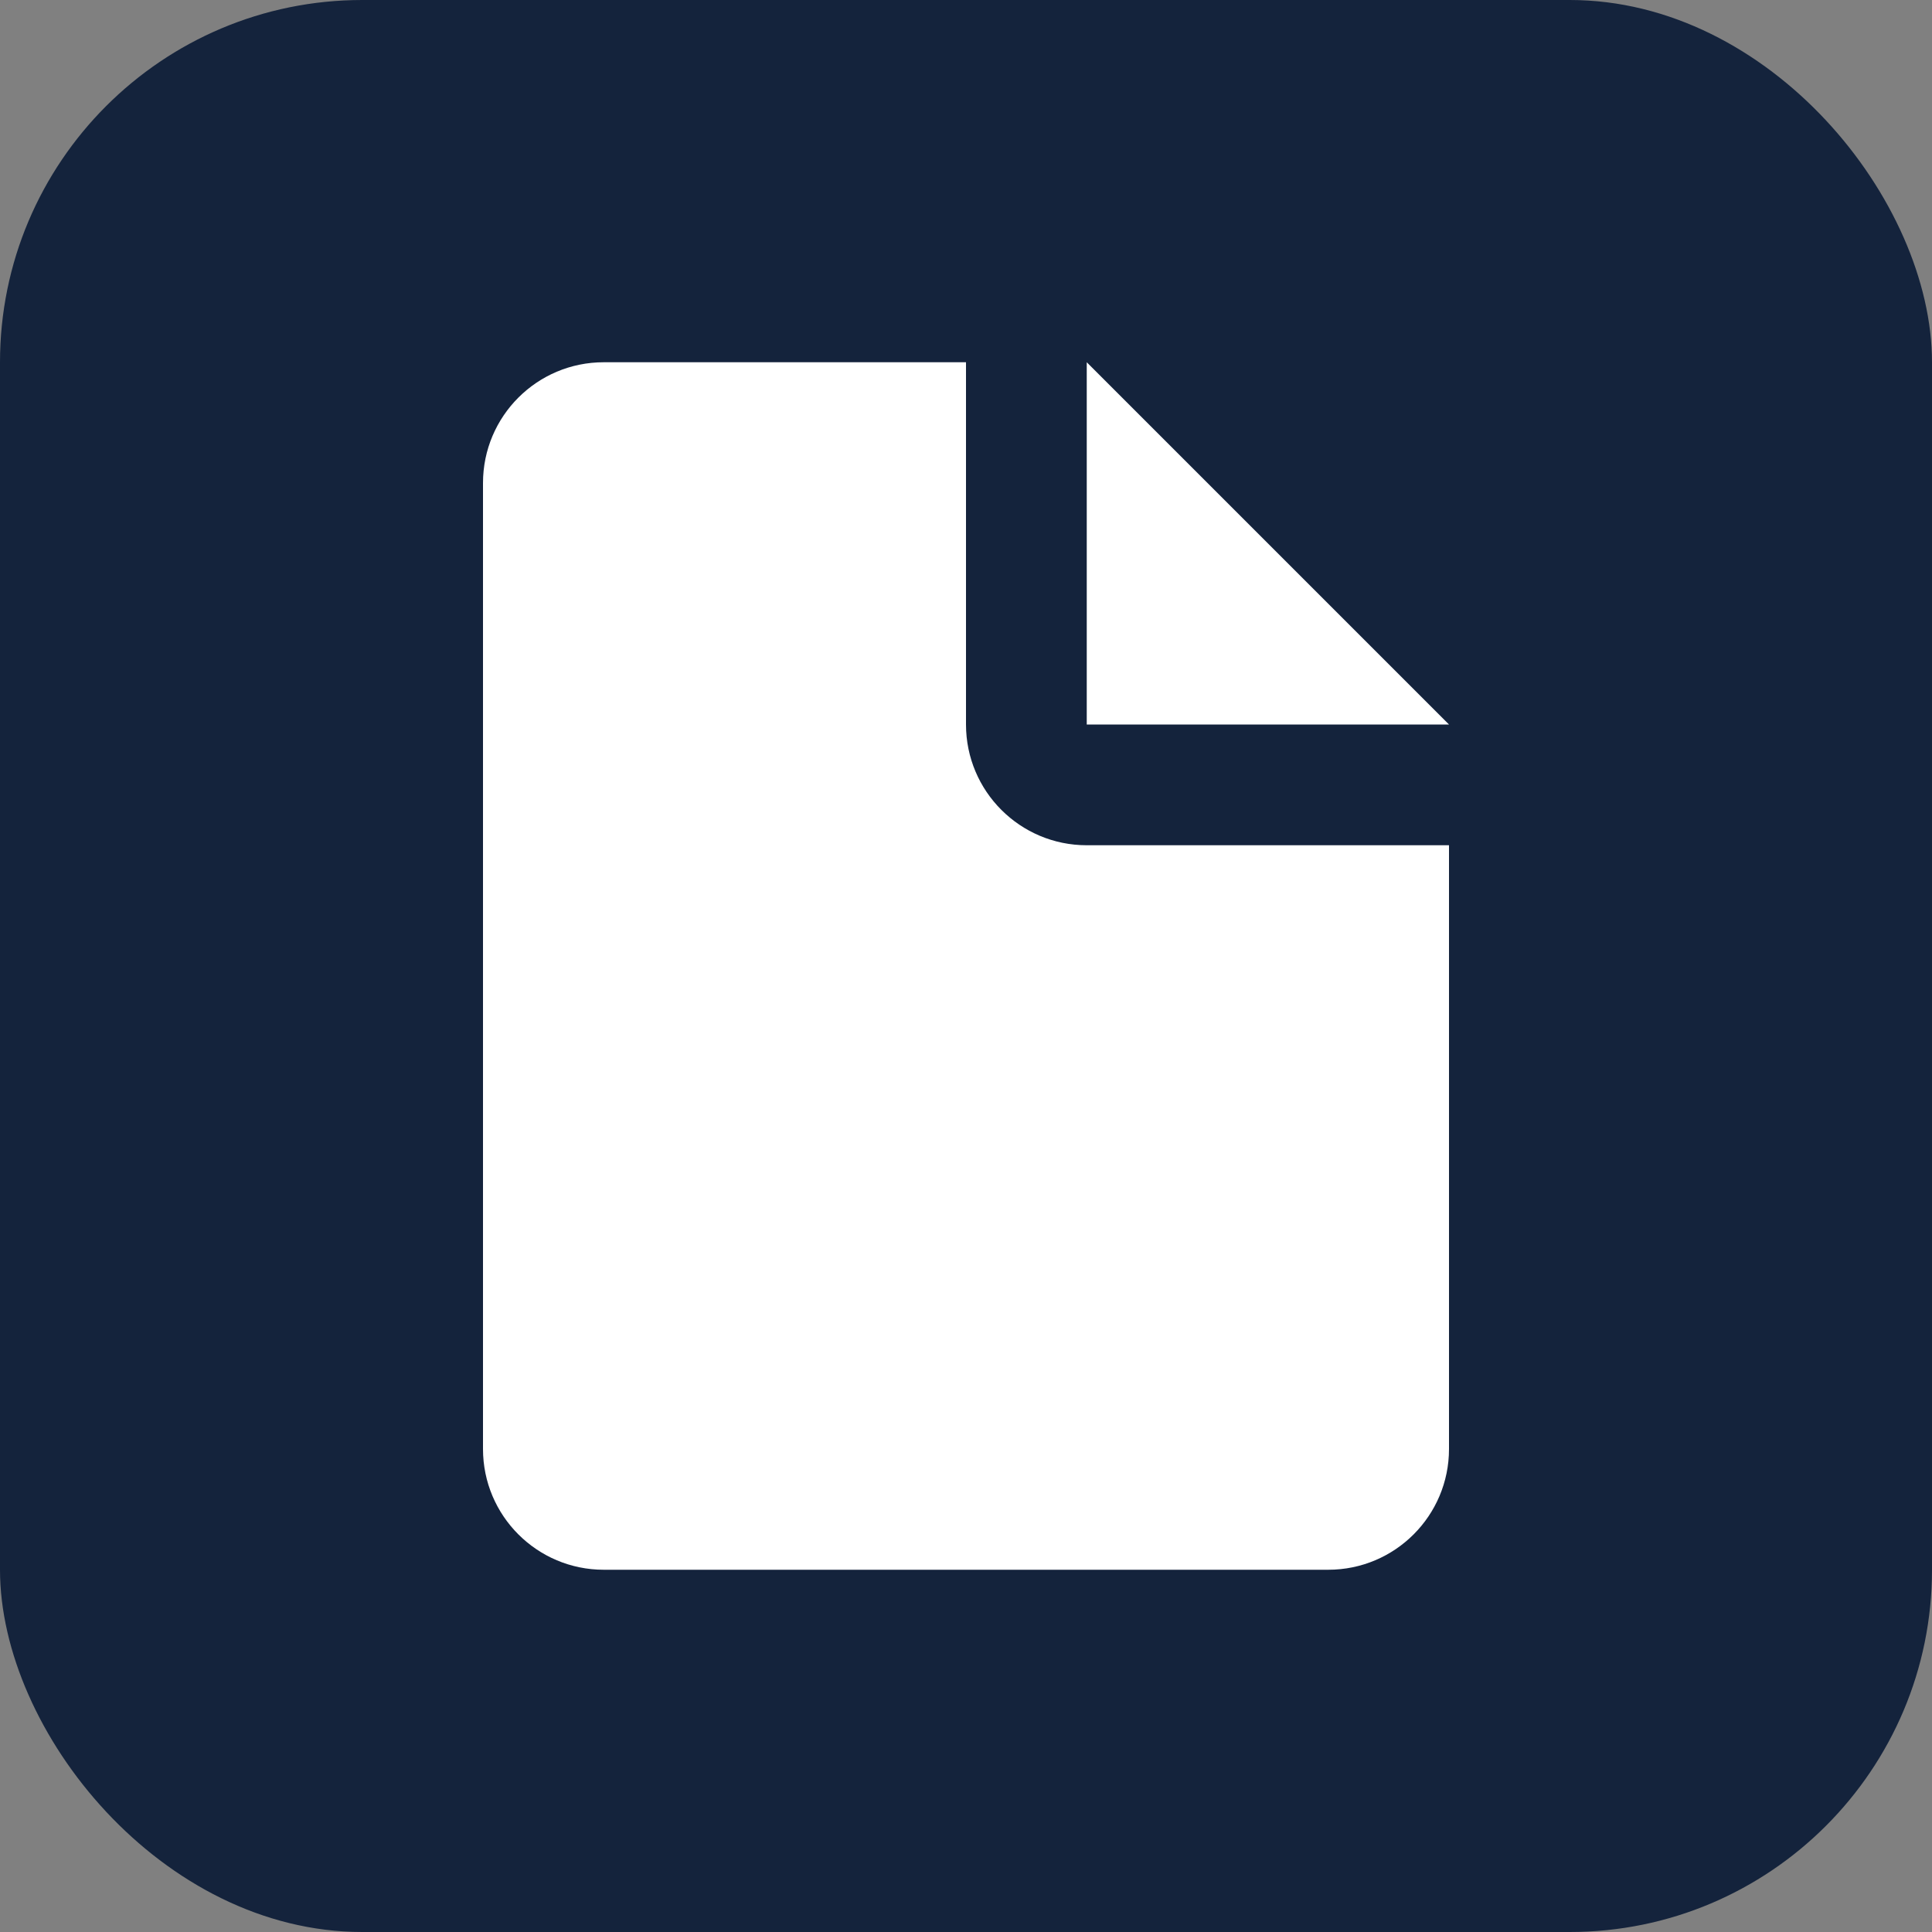
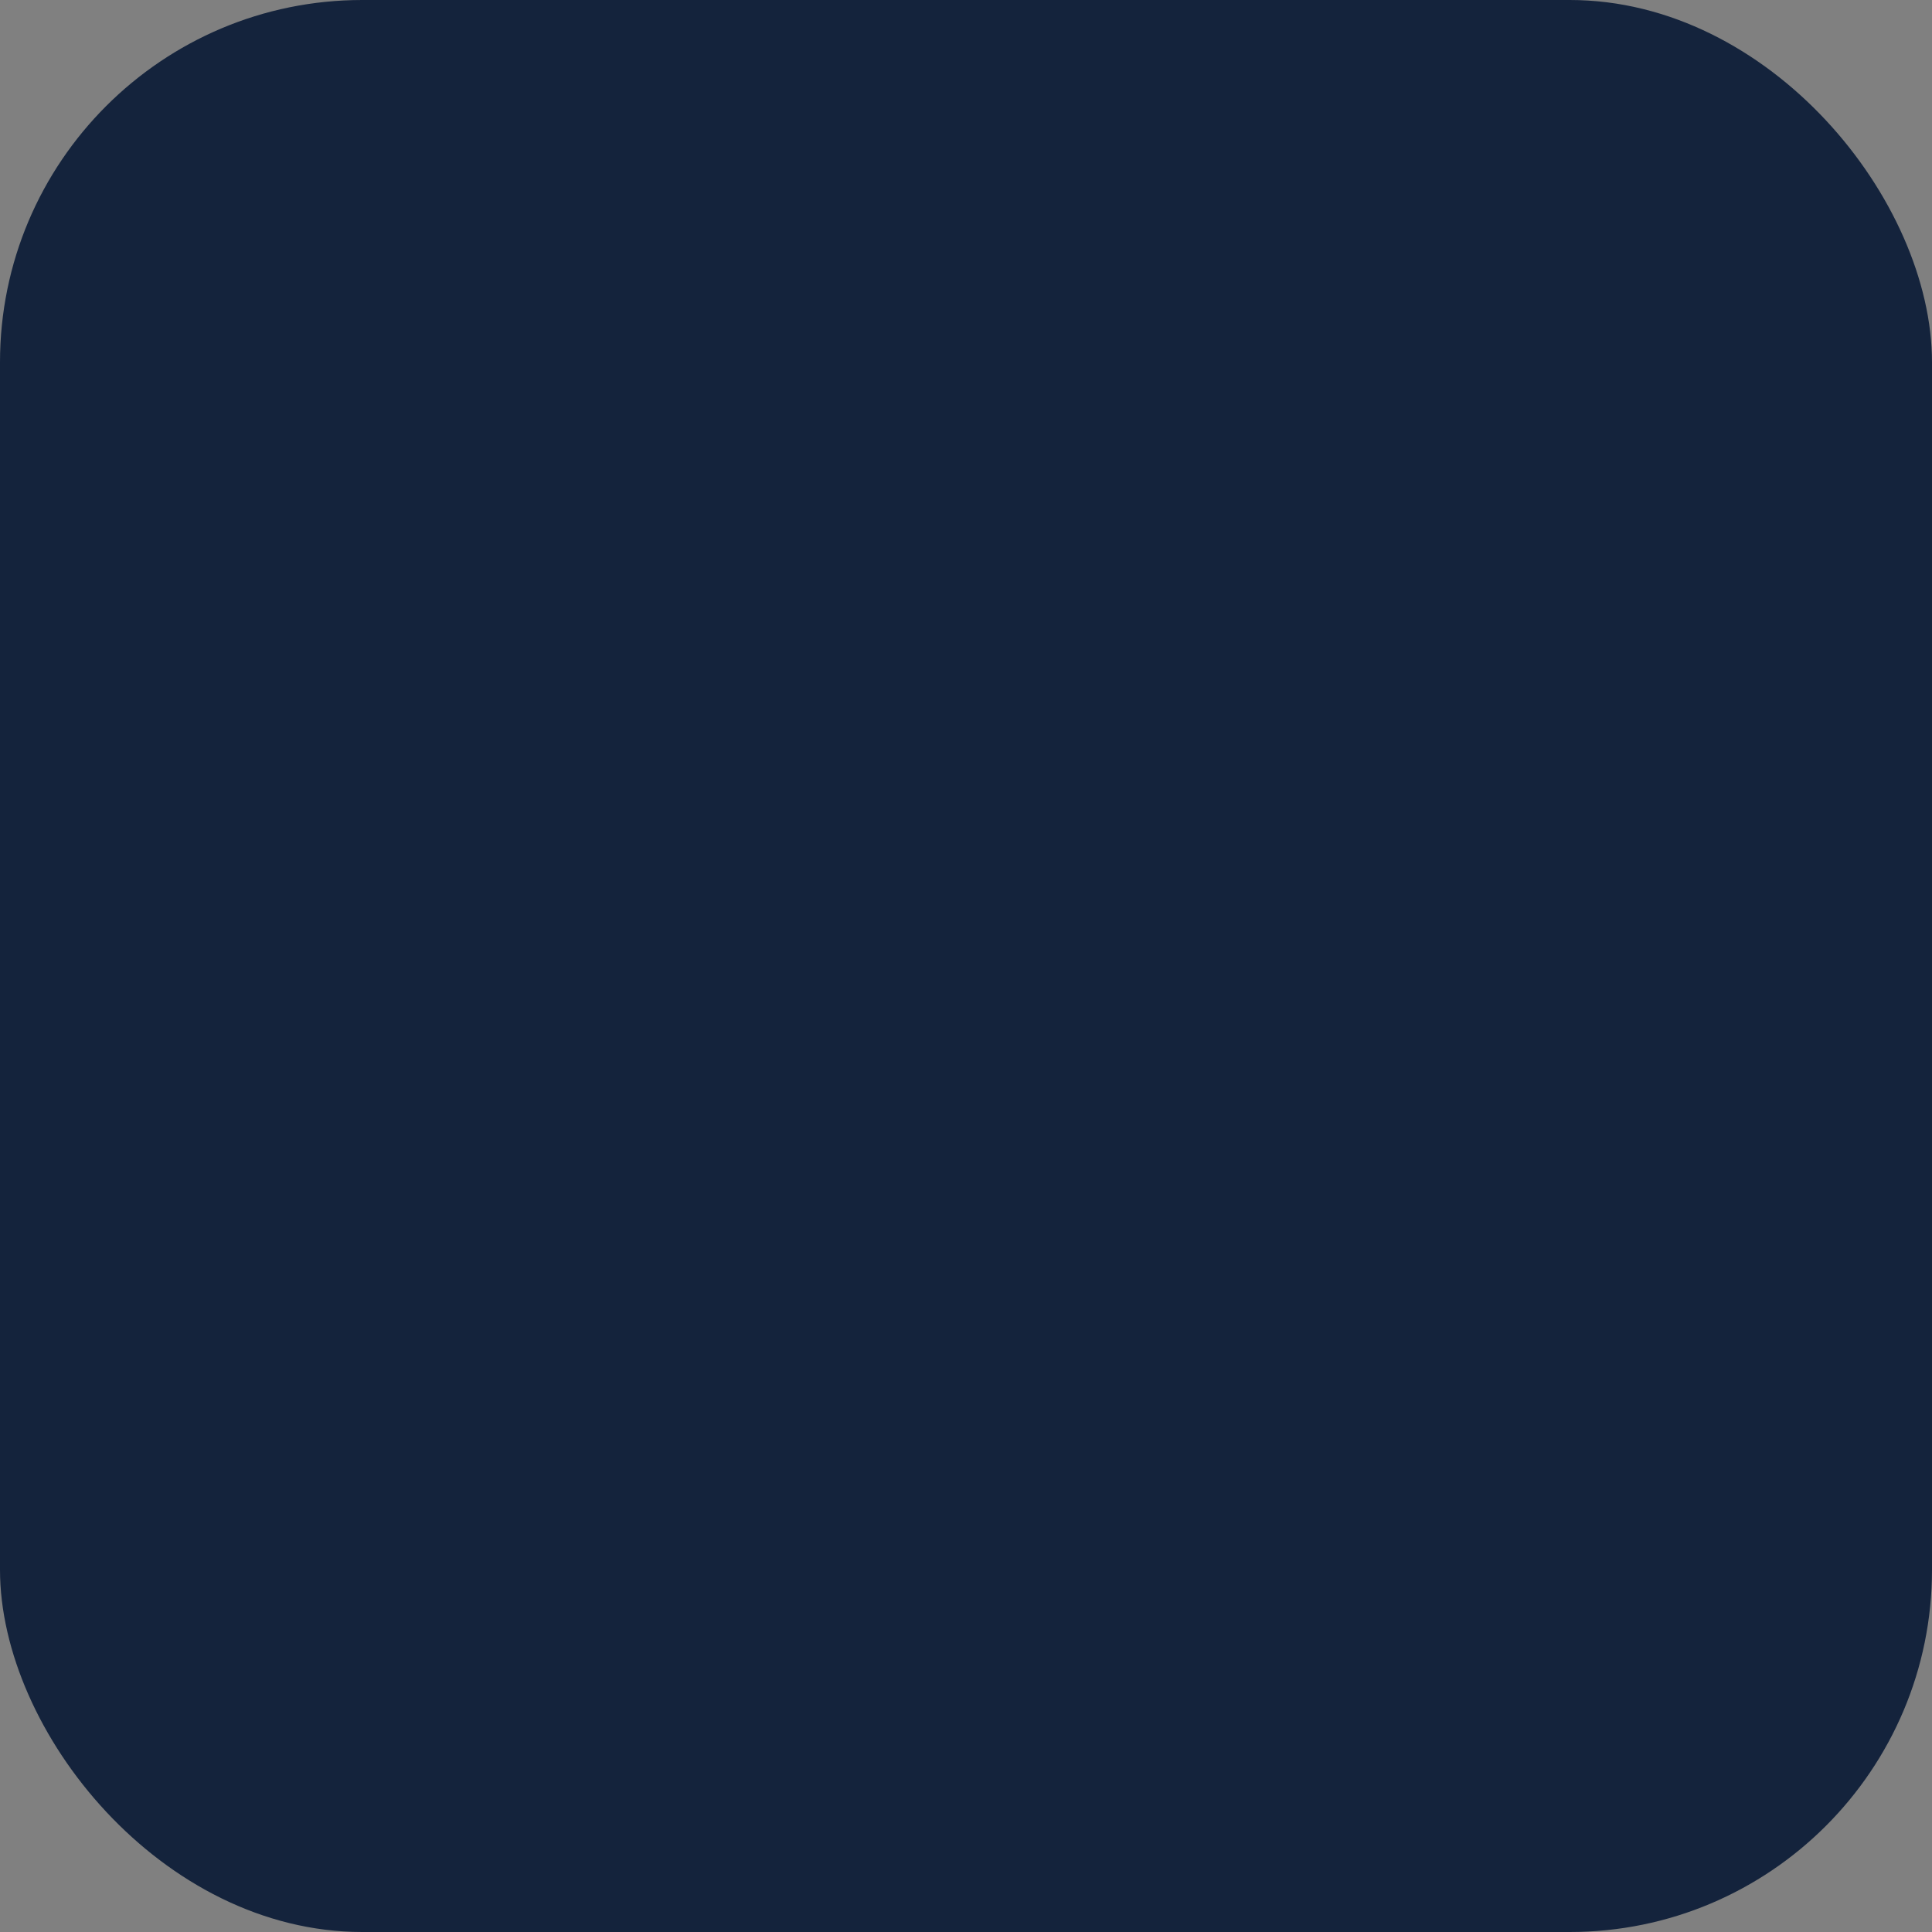
<svg xmlns="http://www.w3.org/2000/svg" xmlns:xlink="http://www.w3.org/1999/xlink" width="48px" height="48px" viewBox="0 0 48 48" version="1.1">
  <rect x="0" y="0" width="48" height="48" fill="#808080" stroke="none" />
  <title>business_icons-csv</title>
  <desc>Created with Sketch.</desc>
  <defs>
    <rect id="path-1" x="0" y="0" width="48" height="48" rx="9" />
  </defs>
  <g id="Page-1" stroke="none" stroke-width="1" fill="none" fill-rule="evenodd">
    <g id="business_icons-csv">
      <g id="Icon">
        <g id="Group">
          <mask id="mask-2" fill="white">
            <use xlink:href="#path-1" />
          </mask>
          <use id="Rectangle" fill="#14233C" xlink:href="#path-1" />
          <g id="Avatar/Icon/Default" mask="url(#mask-2)">
-             <rect id="↳-Background-Colour" x="0" y="0" width="48" height="48" />
            <g id="Icon/General/File" transform="translate(6, 6)" fill="#FFFFFF" fill-rule="evenodd">
-               <path d="M18,3 L18,12 C18,13.657 19.343,15 21,15 L30,15 L30,30 C30,31.657 28.657,33 27,33 L9,33 C7.343,33 6,31.657 6,30 L6,6 C6,4.343 7.343,3 9,3 L18,3 L18,3 Z M21,3 L30,12 L21,12 L21,3 Z" id="↳-Colour" />
-             </g>
+               </g>
          </g>
        </g>
      </g>
    </g>
  </g>
</svg>